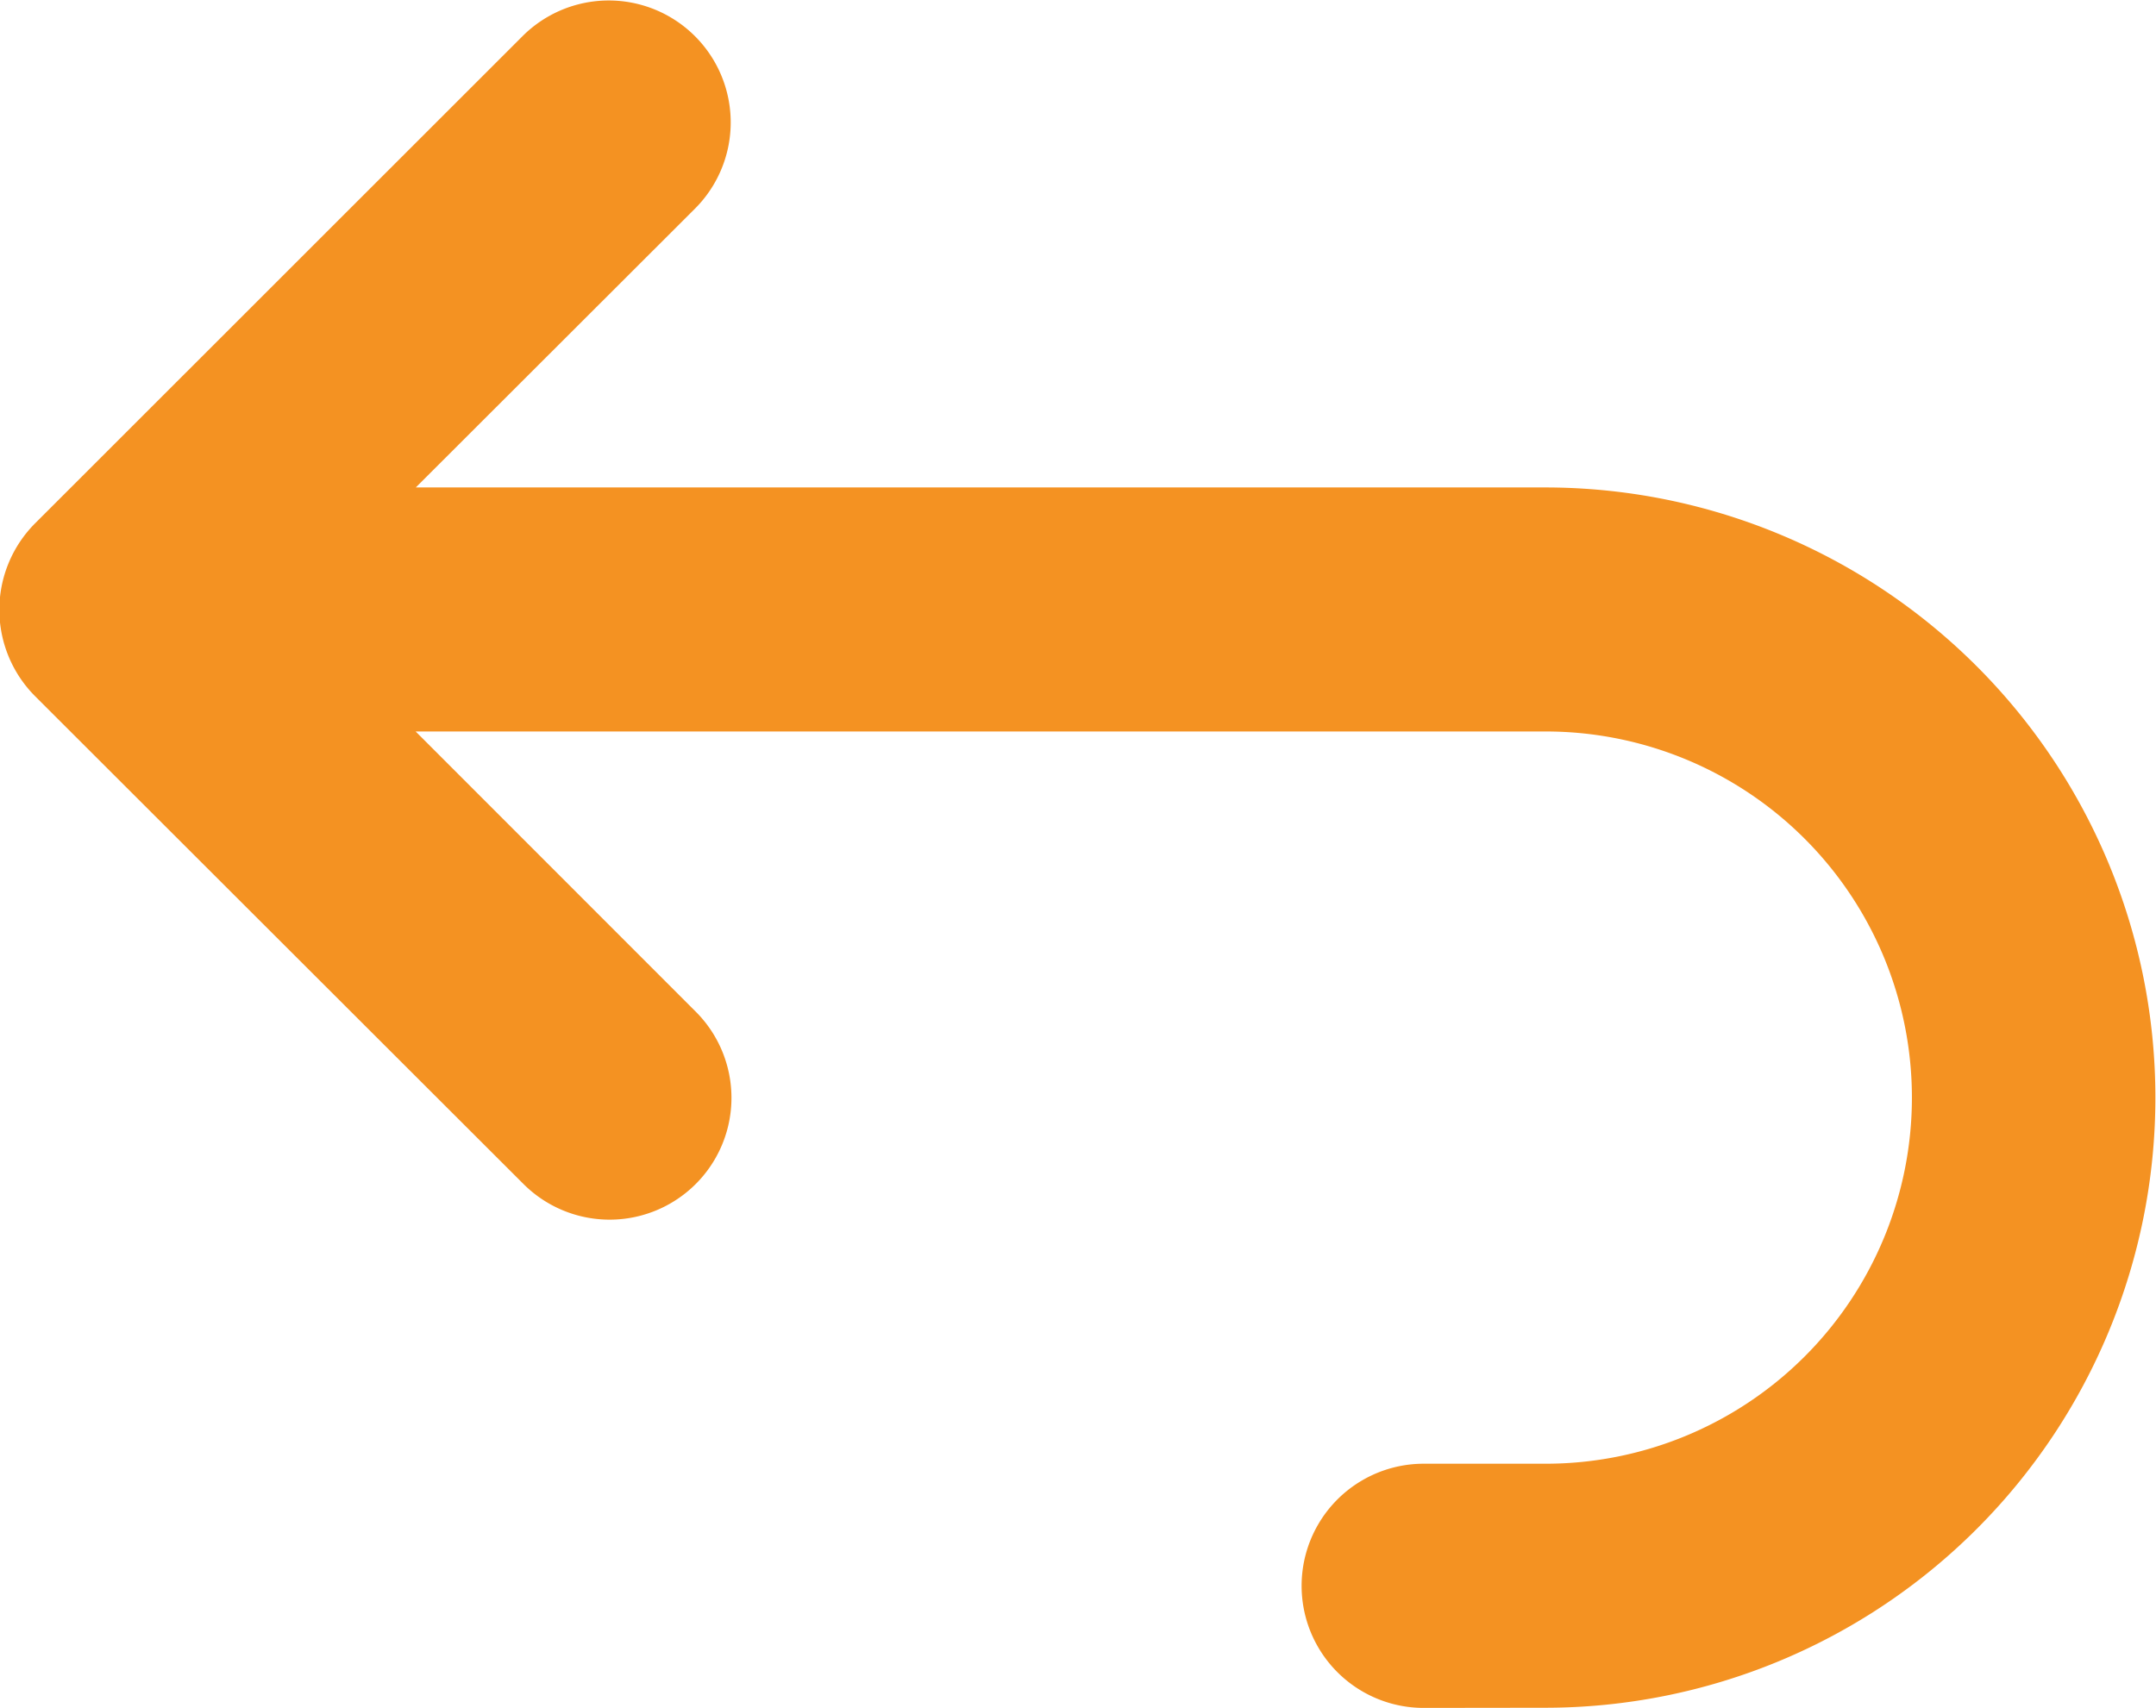
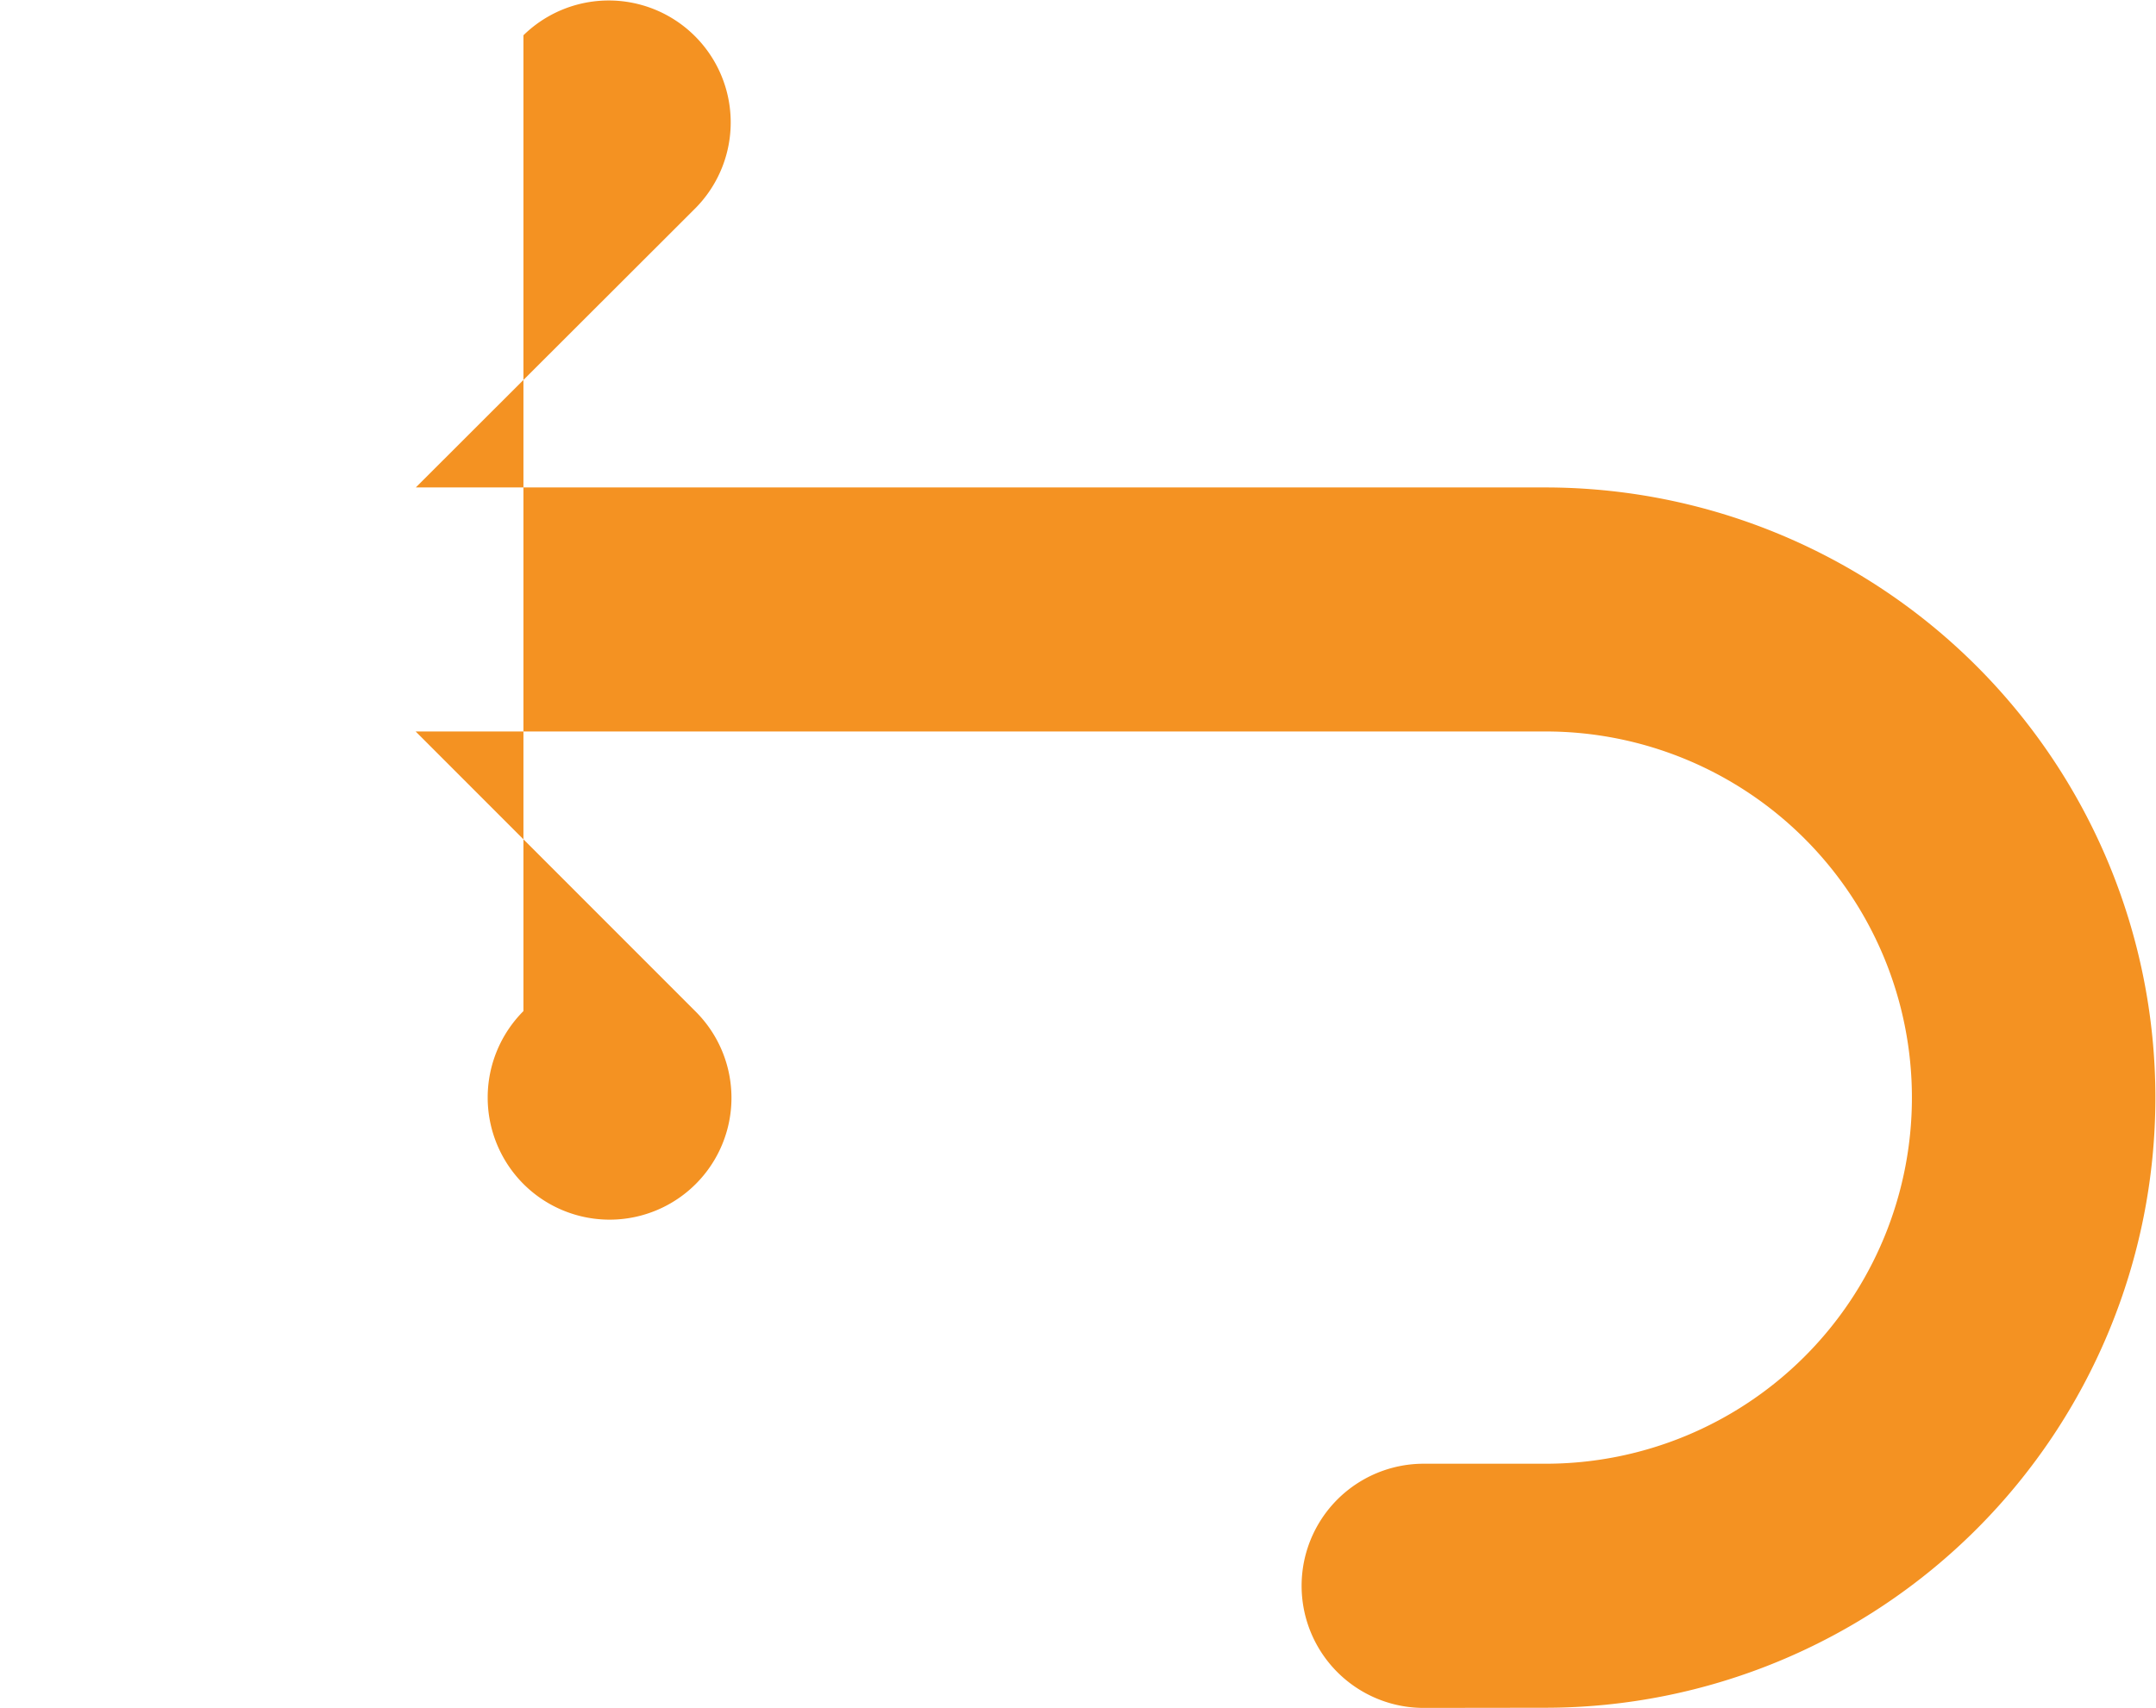
<svg xmlns="http://www.w3.org/2000/svg" width="14" height="11.094">
-   <path d="M9.245 11.093a.793.793 0 1 1 0-1.586h.792a2.378 2.378 0 0 0 0-4.756H2.699l1.819 1.82A.791.791 0 1 1 3.399 7.69L.228 4.522a.795.795 0 0 1 0-1.123L3.399.229A.792.792 0 0 1 4.518 1.35L2.7 3.166h7.333a3.963 3.963 0 0 1 0 7.926z" fill="#f49222" />
+   <path d="M9.245 11.093a.793.793 0 1 1 0-1.586h.792a2.378 2.378 0 0 0 0-4.756H2.699l1.819 1.82A.791.791 0 1 1 3.399 7.69a.795.795 0 0 1 0-1.123L3.399.229A.792.792 0 0 1 4.518 1.35L2.7 3.166h7.333a3.963 3.963 0 0 1 0 7.926z" fill="#f49222" />
</svg>